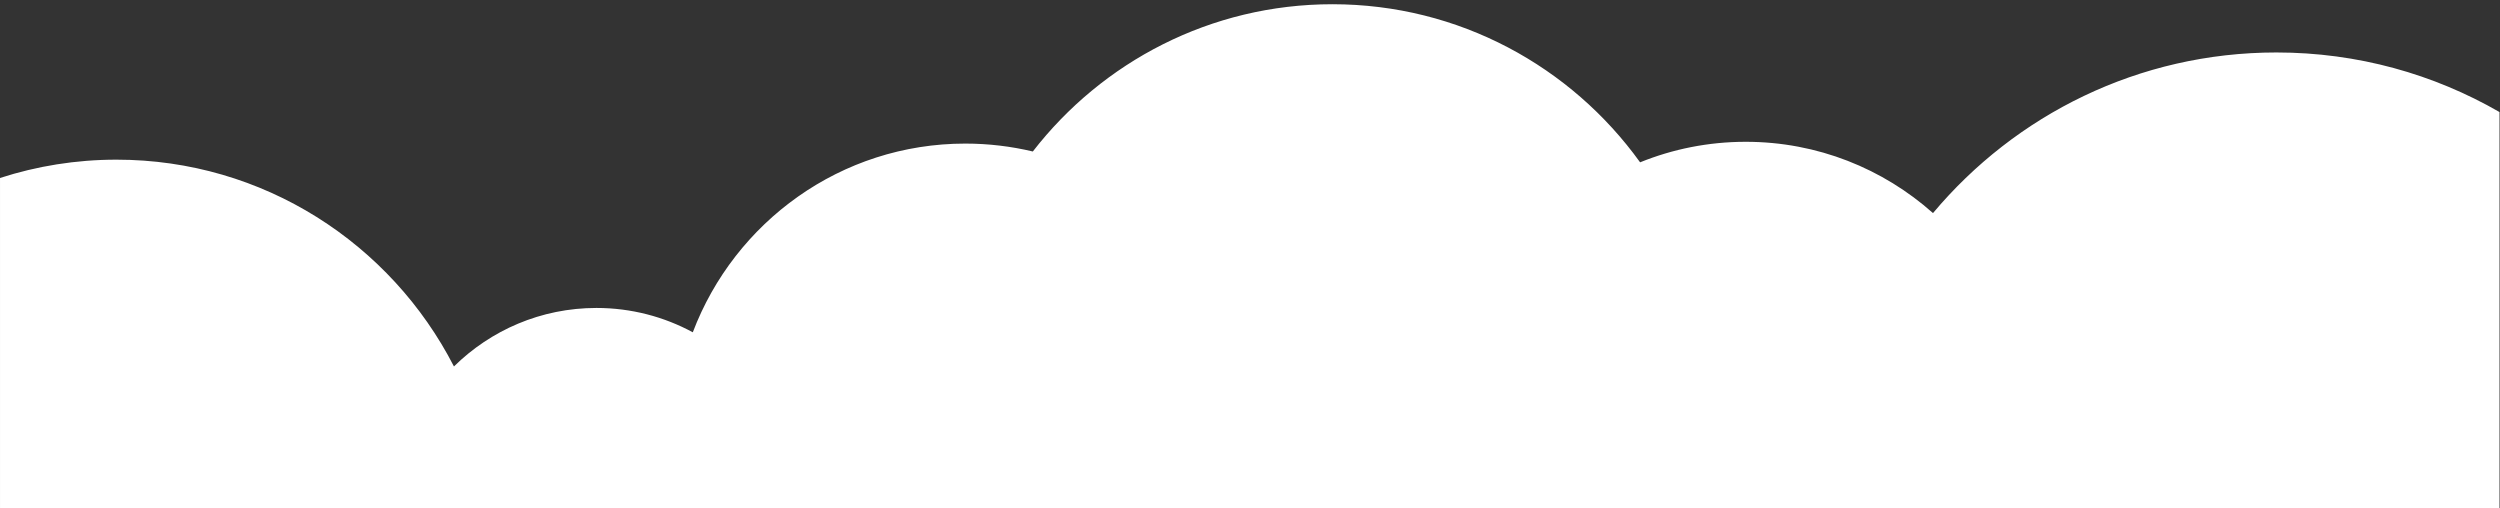
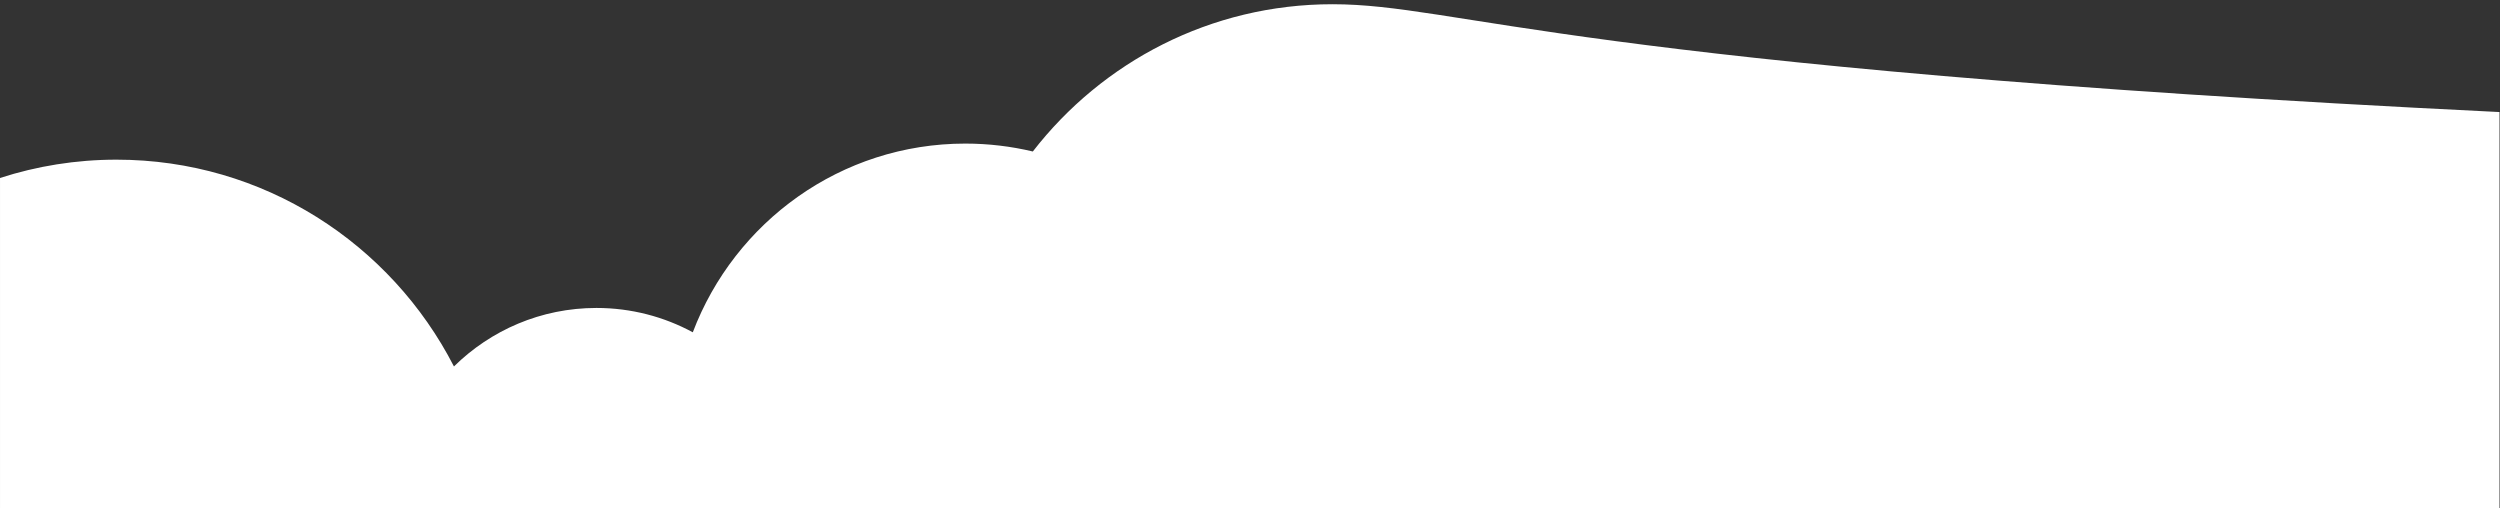
<svg xmlns="http://www.w3.org/2000/svg" xmlns:ns1="http://sodipodi.sourceforge.net/DTD/sodipodi-0.dtd" xmlns:ns2="http://www.inkscape.org/namespaces/inkscape" version="1.1" id="Calque_1" x="0px" y="0px" width="1412px" height="287px" viewBox="0 0 1412 287" enable-background="new 0 0 1412 287" xml:space="preserve" ns1:docname="nuage - Copie.svg" ns2:version="0.92.3 (2405546, 2018-03-11)">
  <rect x="0" y="0" width="1412" height="287" fill="#333333" stroke="none" />
  <defs id="defs3737" />
  <ns1:namedview pagecolor="#ffffff" bordercolor="#666666" borderopacity="1" objecttolerance="10" gridtolerance="10" guidetolerance="10" ns2:pageopacity="0" ns2:pageshadow="2" ns2:window-width="1920" ns2:window-height="1017" id="namedview3735" showgrid="false" ns2:zoom="4.0339943" ns2:cx="48.586939" ns2:cy="54.366125" ns2:window-x="-8" ns2:window-y="-8" ns2:window-maximized="1" ns2:current-layer="Calque_1" />
-   <path d="M 0.004,286.947 H 1411.718 V 63.287 c -37.12,-21.41 -80.141,-33.654 -126.01,-33.654 -77.825,0 -147.447,35.253 -193.953,90.723 -28.164,-25.051 -65.192,-40.268 -105.76,-40.268 -21.096,0 -41.232,4.121 -59.666,11.592 C 887.384,37.589 824.062,2.389 752.55,2.389 c -68.781,0 -129.989,32.561 -169.215,83.175 -12.238,-2.915 -24.999,-4.467 -38.124,-4.467 -70.295,0 -130.291,44.272 -153.916,106.583 -16.203,-8.768 -34.736,-13.749 -54.427,-13.749 -31.337,0 -59.741,12.607 -80.478,33.041 C 220.777,137.608 148.788,90.179 65.77,90.179 c -22.945,0 -45.04,3.637 -65.766,10.345 z" id="path3732" ns2:connector-curvature="0" style="fill:#fff;stroke-width:1.007" />
+   <path d="M 0.004,286.947 H 1411.718 V 63.287 C 887.384,37.589 824.062,2.389 752.55,2.389 c -68.781,0 -129.989,32.561 -169.215,83.175 -12.238,-2.915 -24.999,-4.467 -38.124,-4.467 -70.295,0 -130.291,44.272 -153.916,106.583 -16.203,-8.768 -34.736,-13.749 -54.427,-13.749 -31.337,0 -59.741,12.607 -80.478,33.041 C 220.777,137.608 148.788,90.179 65.77,90.179 c -22.945,0 -45.04,3.637 -65.766,10.345 z" id="path3732" ns2:connector-curvature="0" style="fill:#fff;stroke-width:1.007" />
</svg>